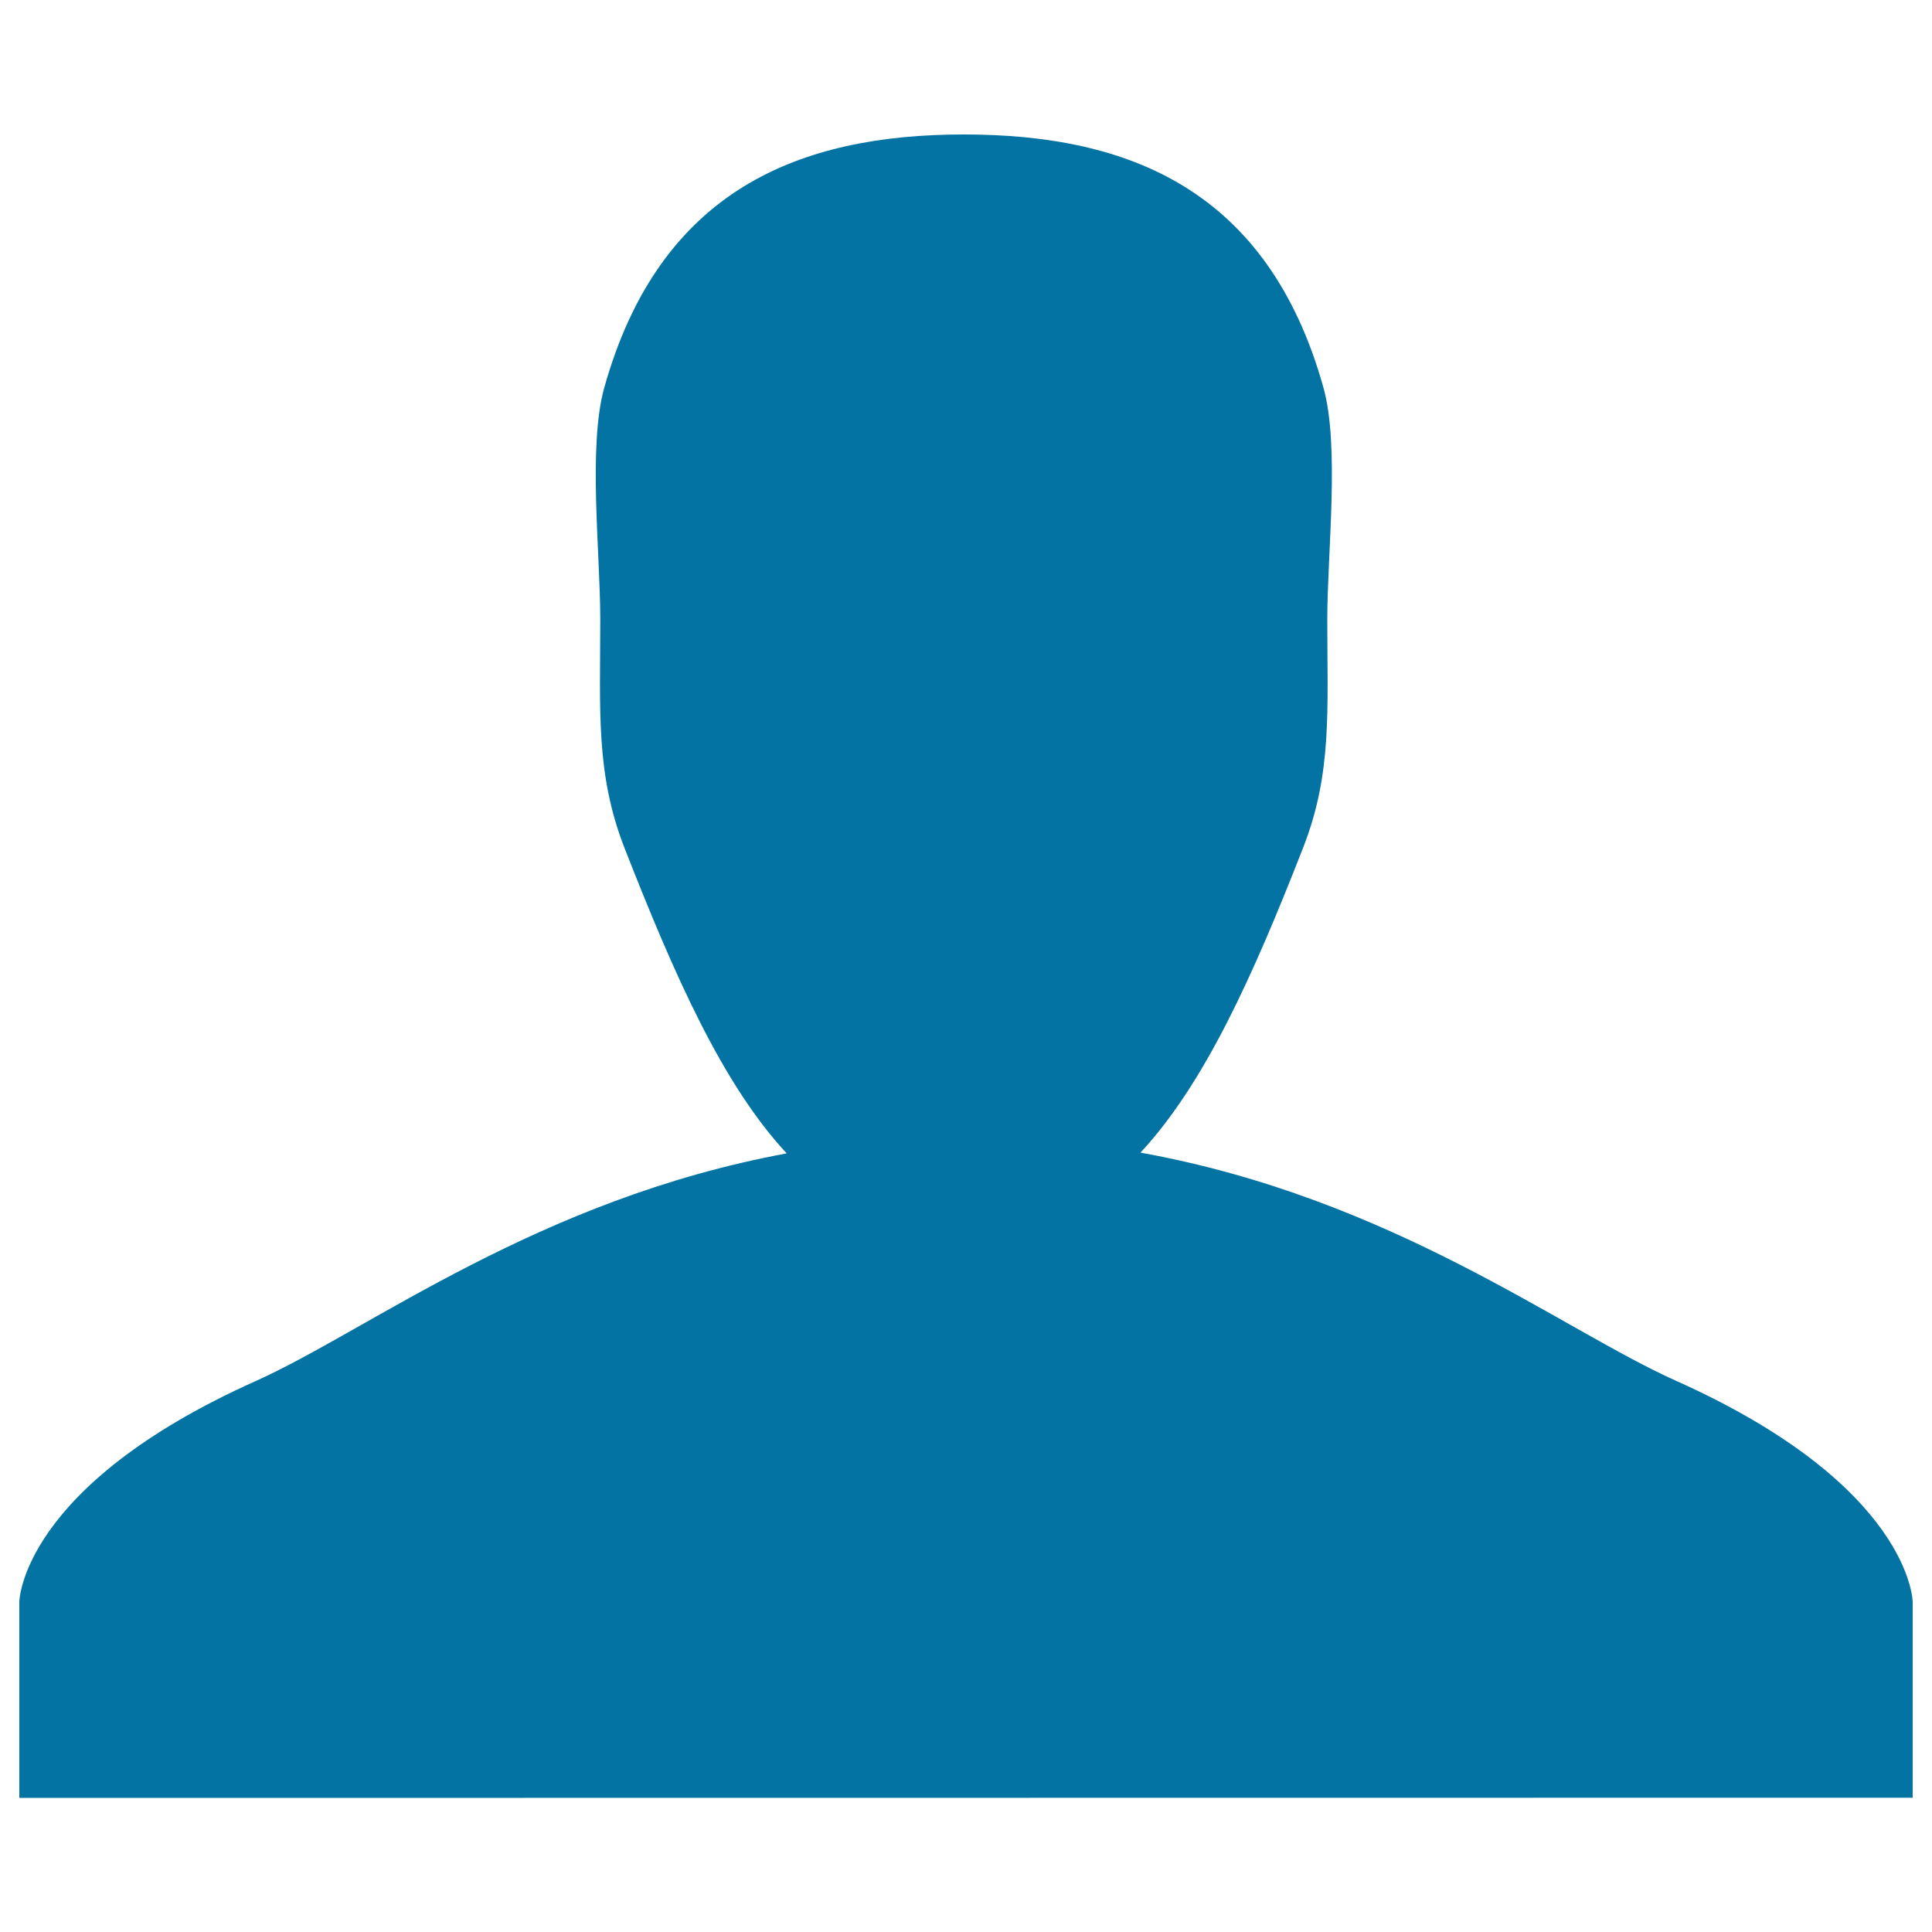
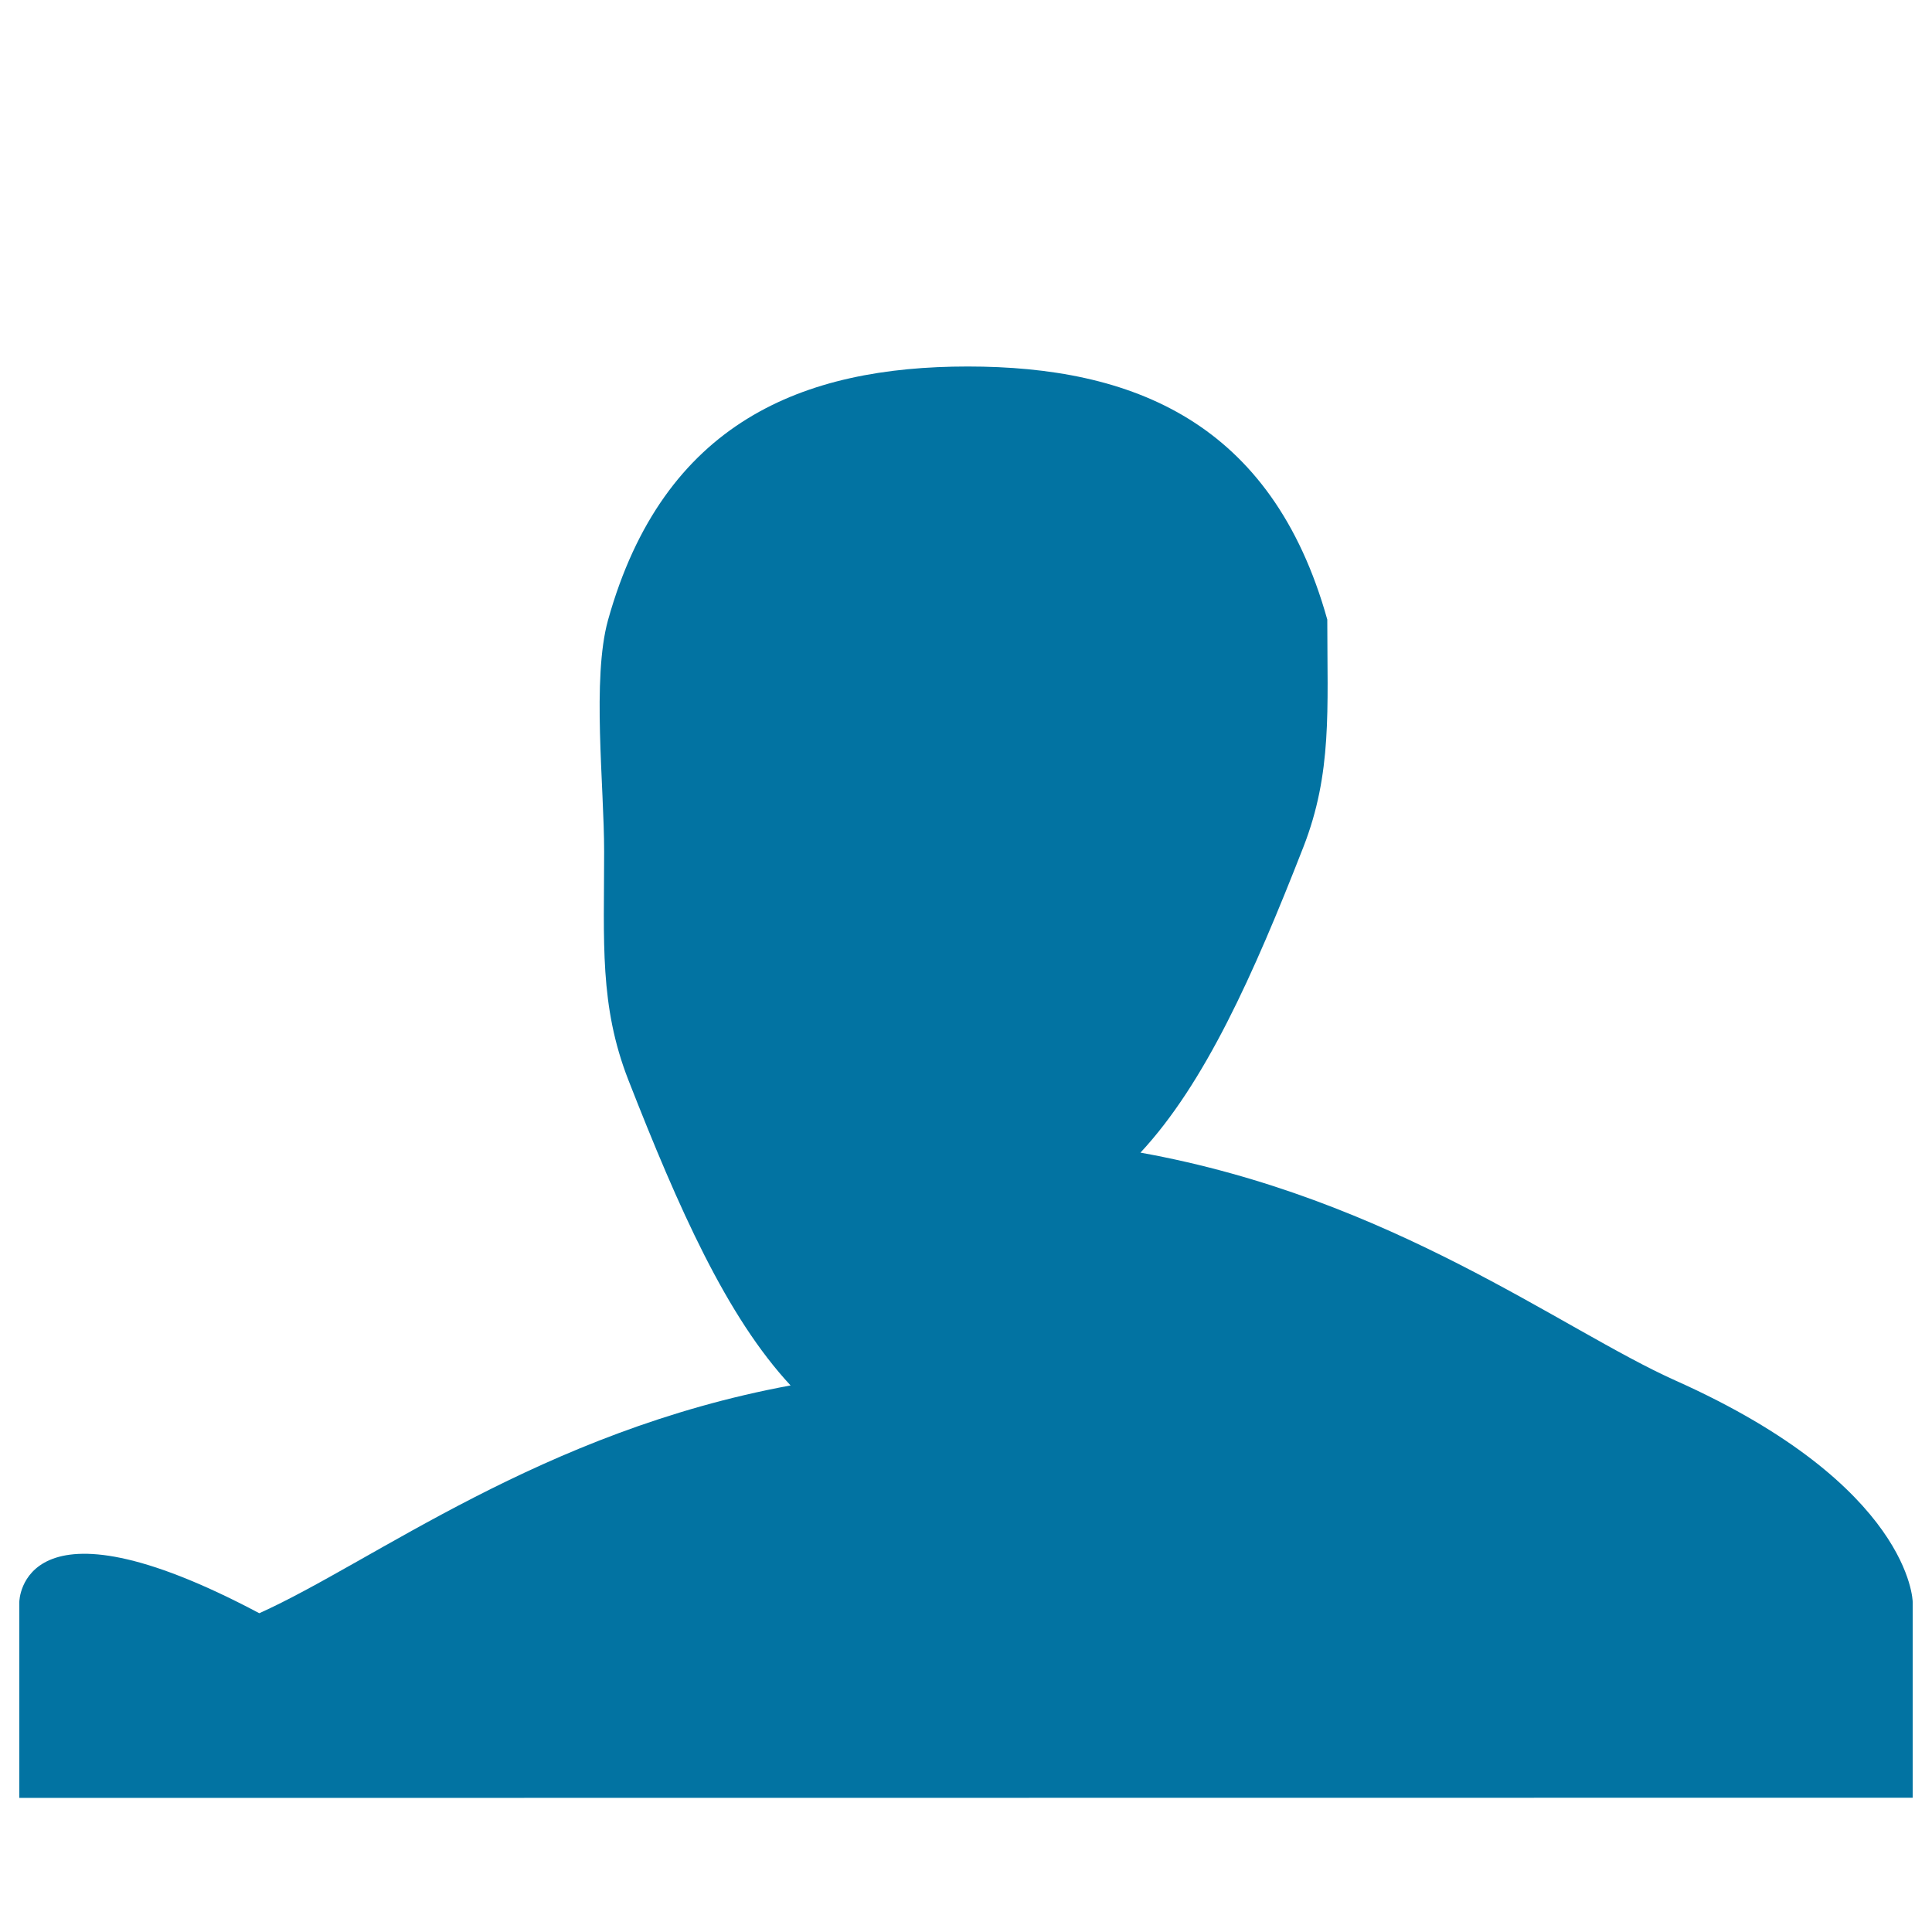
<svg xmlns="http://www.w3.org/2000/svg" viewBox="0 0 1000 1000" style="fill:#0273a2">
  <title>Personal SVG icon</title>
-   <path d="M867.3,714.6c-59.2-26.5-147-94.6-277-118c33.3-35.8,58.4-91.8,84.3-158.1c15-38.4,12.4-71.2,12.4-117.8c0-34.5,6.5-89.8-2-120.1c-28.7-102.7-101.2-131-186.1-131c-85,0-157.5,28.5-186.2,131.3c-8.4,30.3-2,85.5-2,119.8c0,46.8-2.5,79.6,12.5,118.1c26.1,66.7,50.9,122.6,84,158.2c-129,23.8-216.2,91.5-275,117.9C10.6,769.4,10,829.1,10,829.1v101.5l980-0.1V829.1C990,829.1,989.4,769.2,867.3,714.6z" />
+   <path d="M867.3,714.6c-59.2-26.5-147-94.6-277-118c33.3-35.8,58.4-91.8,84.3-158.1c15-38.4,12.4-71.2,12.4-117.8c-28.7-102.7-101.2-131-186.1-131c-85,0-157.5,28.5-186.2,131.3c-8.4,30.3-2,85.5-2,119.8c0,46.8-2.5,79.6,12.5,118.1c26.1,66.7,50.9,122.6,84,158.2c-129,23.8-216.2,91.5-275,117.9C10.6,769.4,10,829.1,10,829.1v101.5l980-0.1V829.1C990,829.1,989.4,769.2,867.3,714.6z" />
</svg>